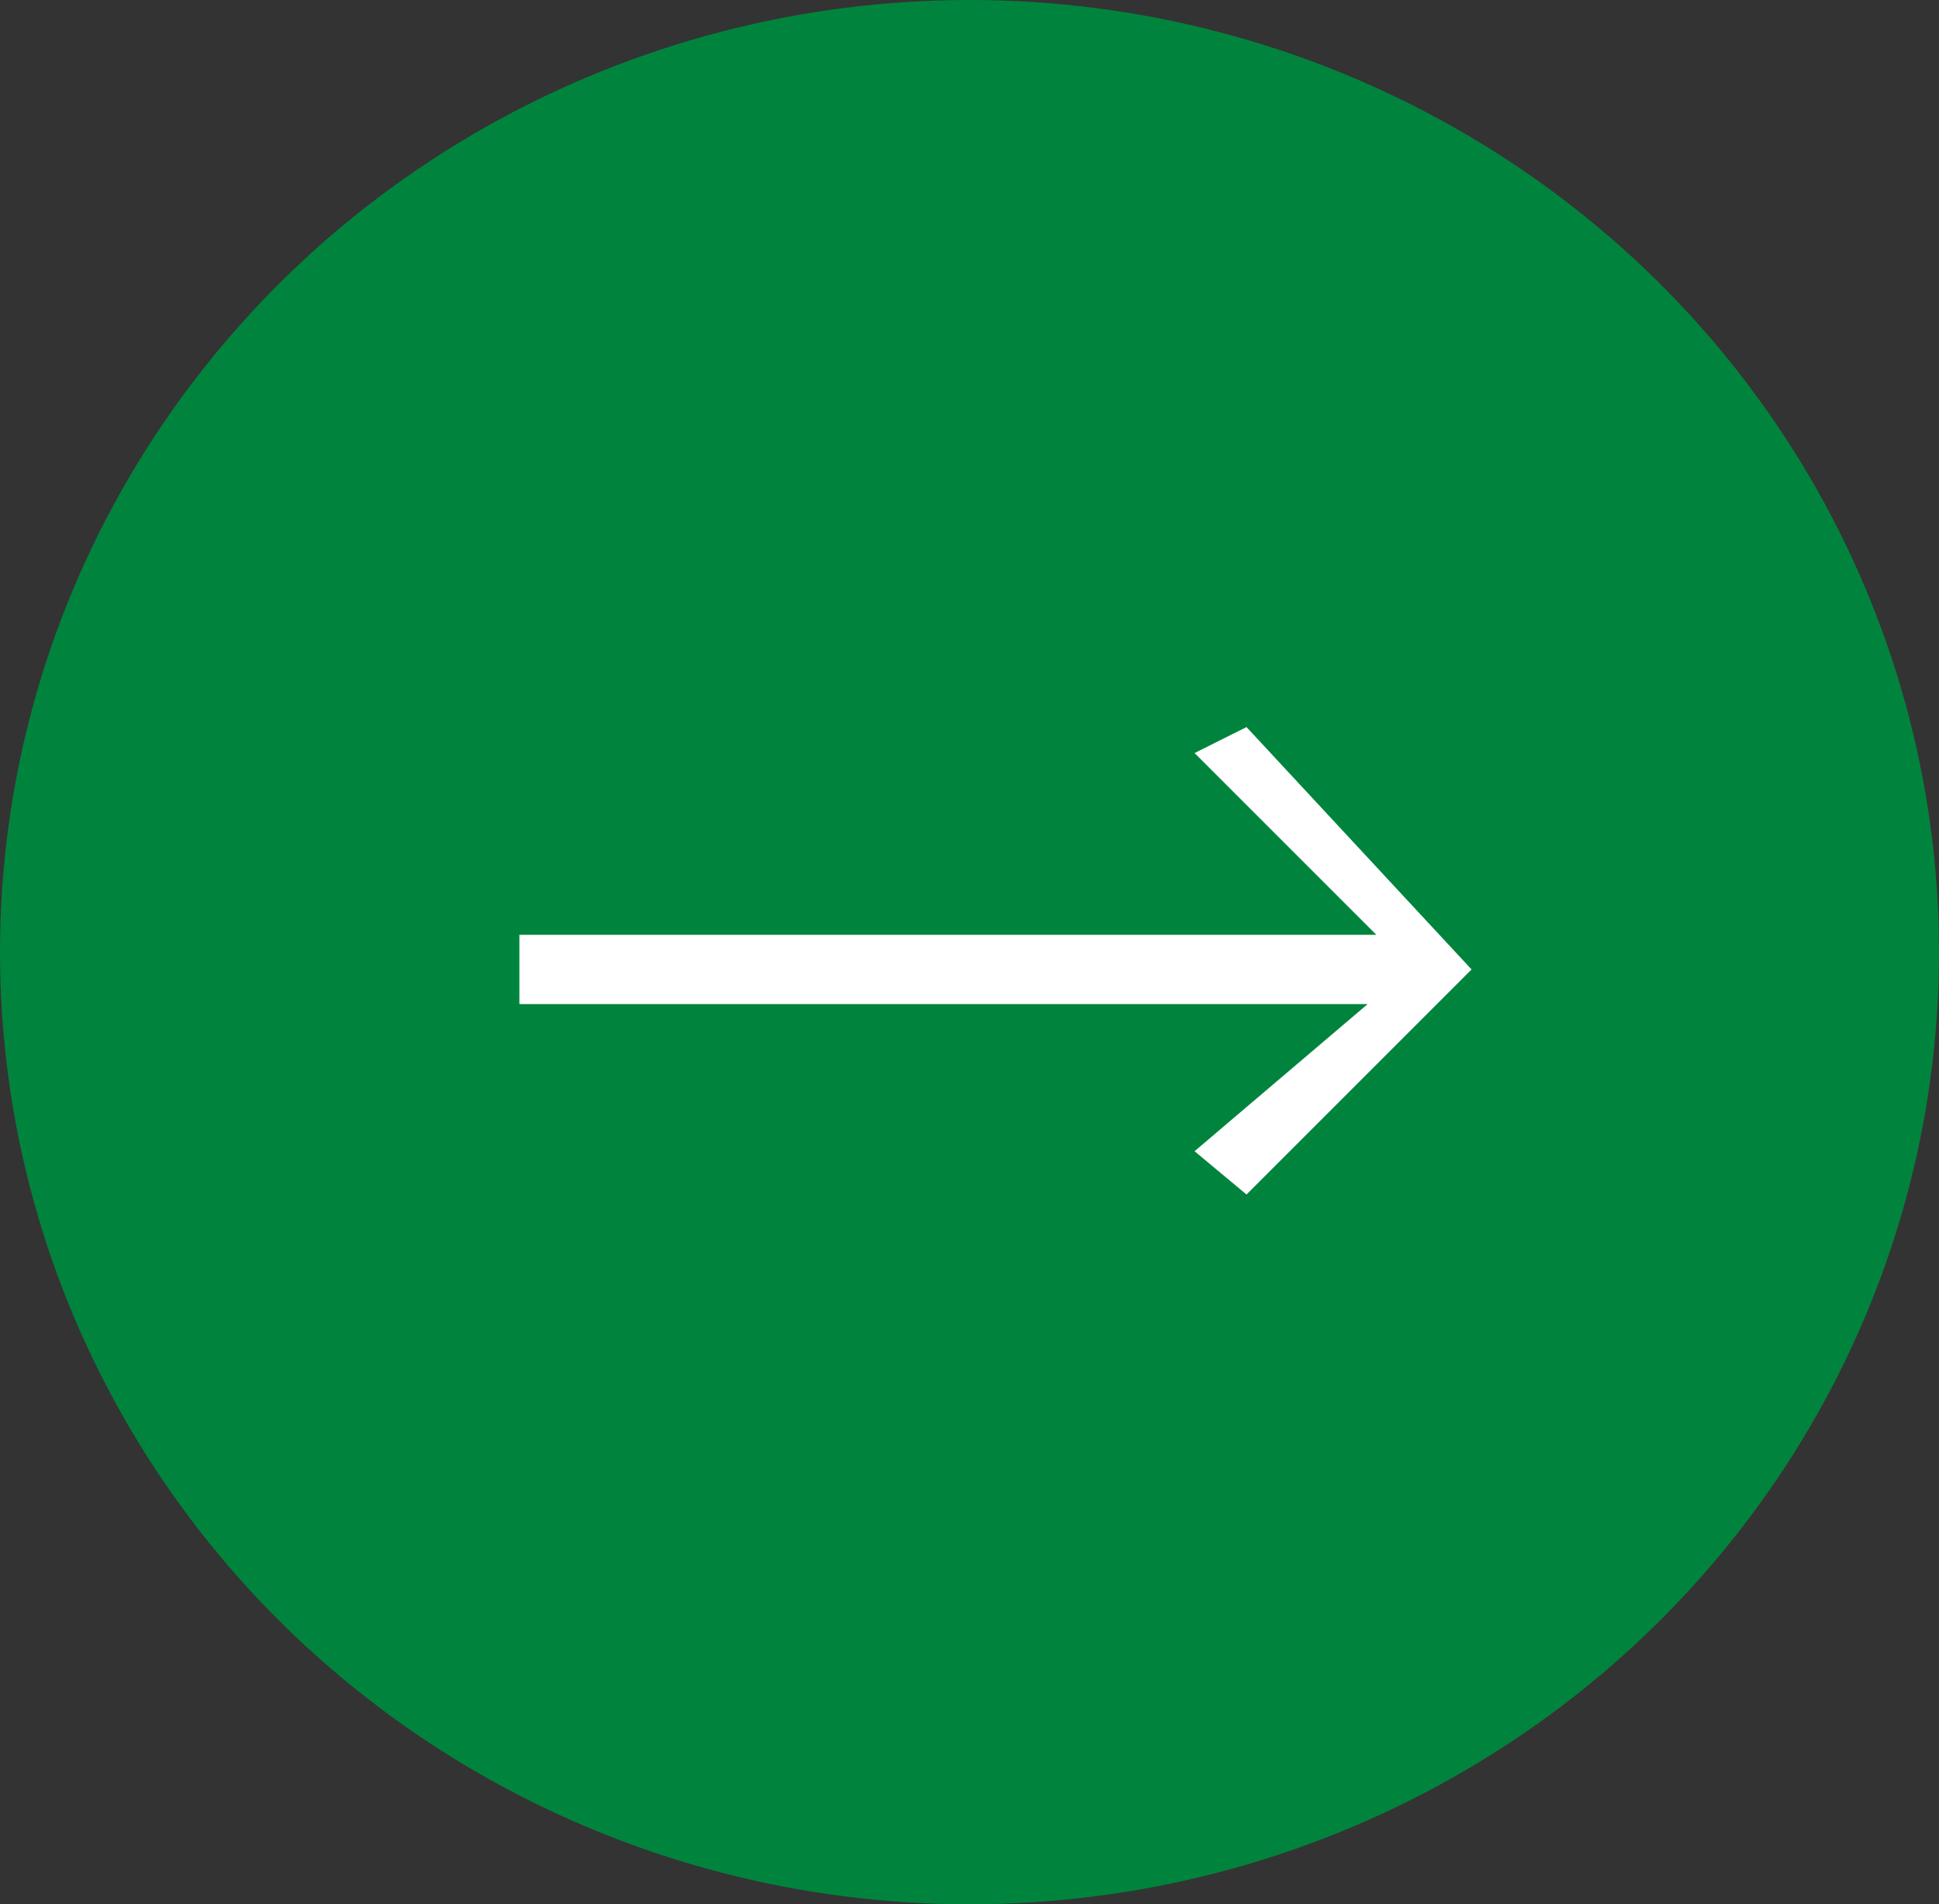
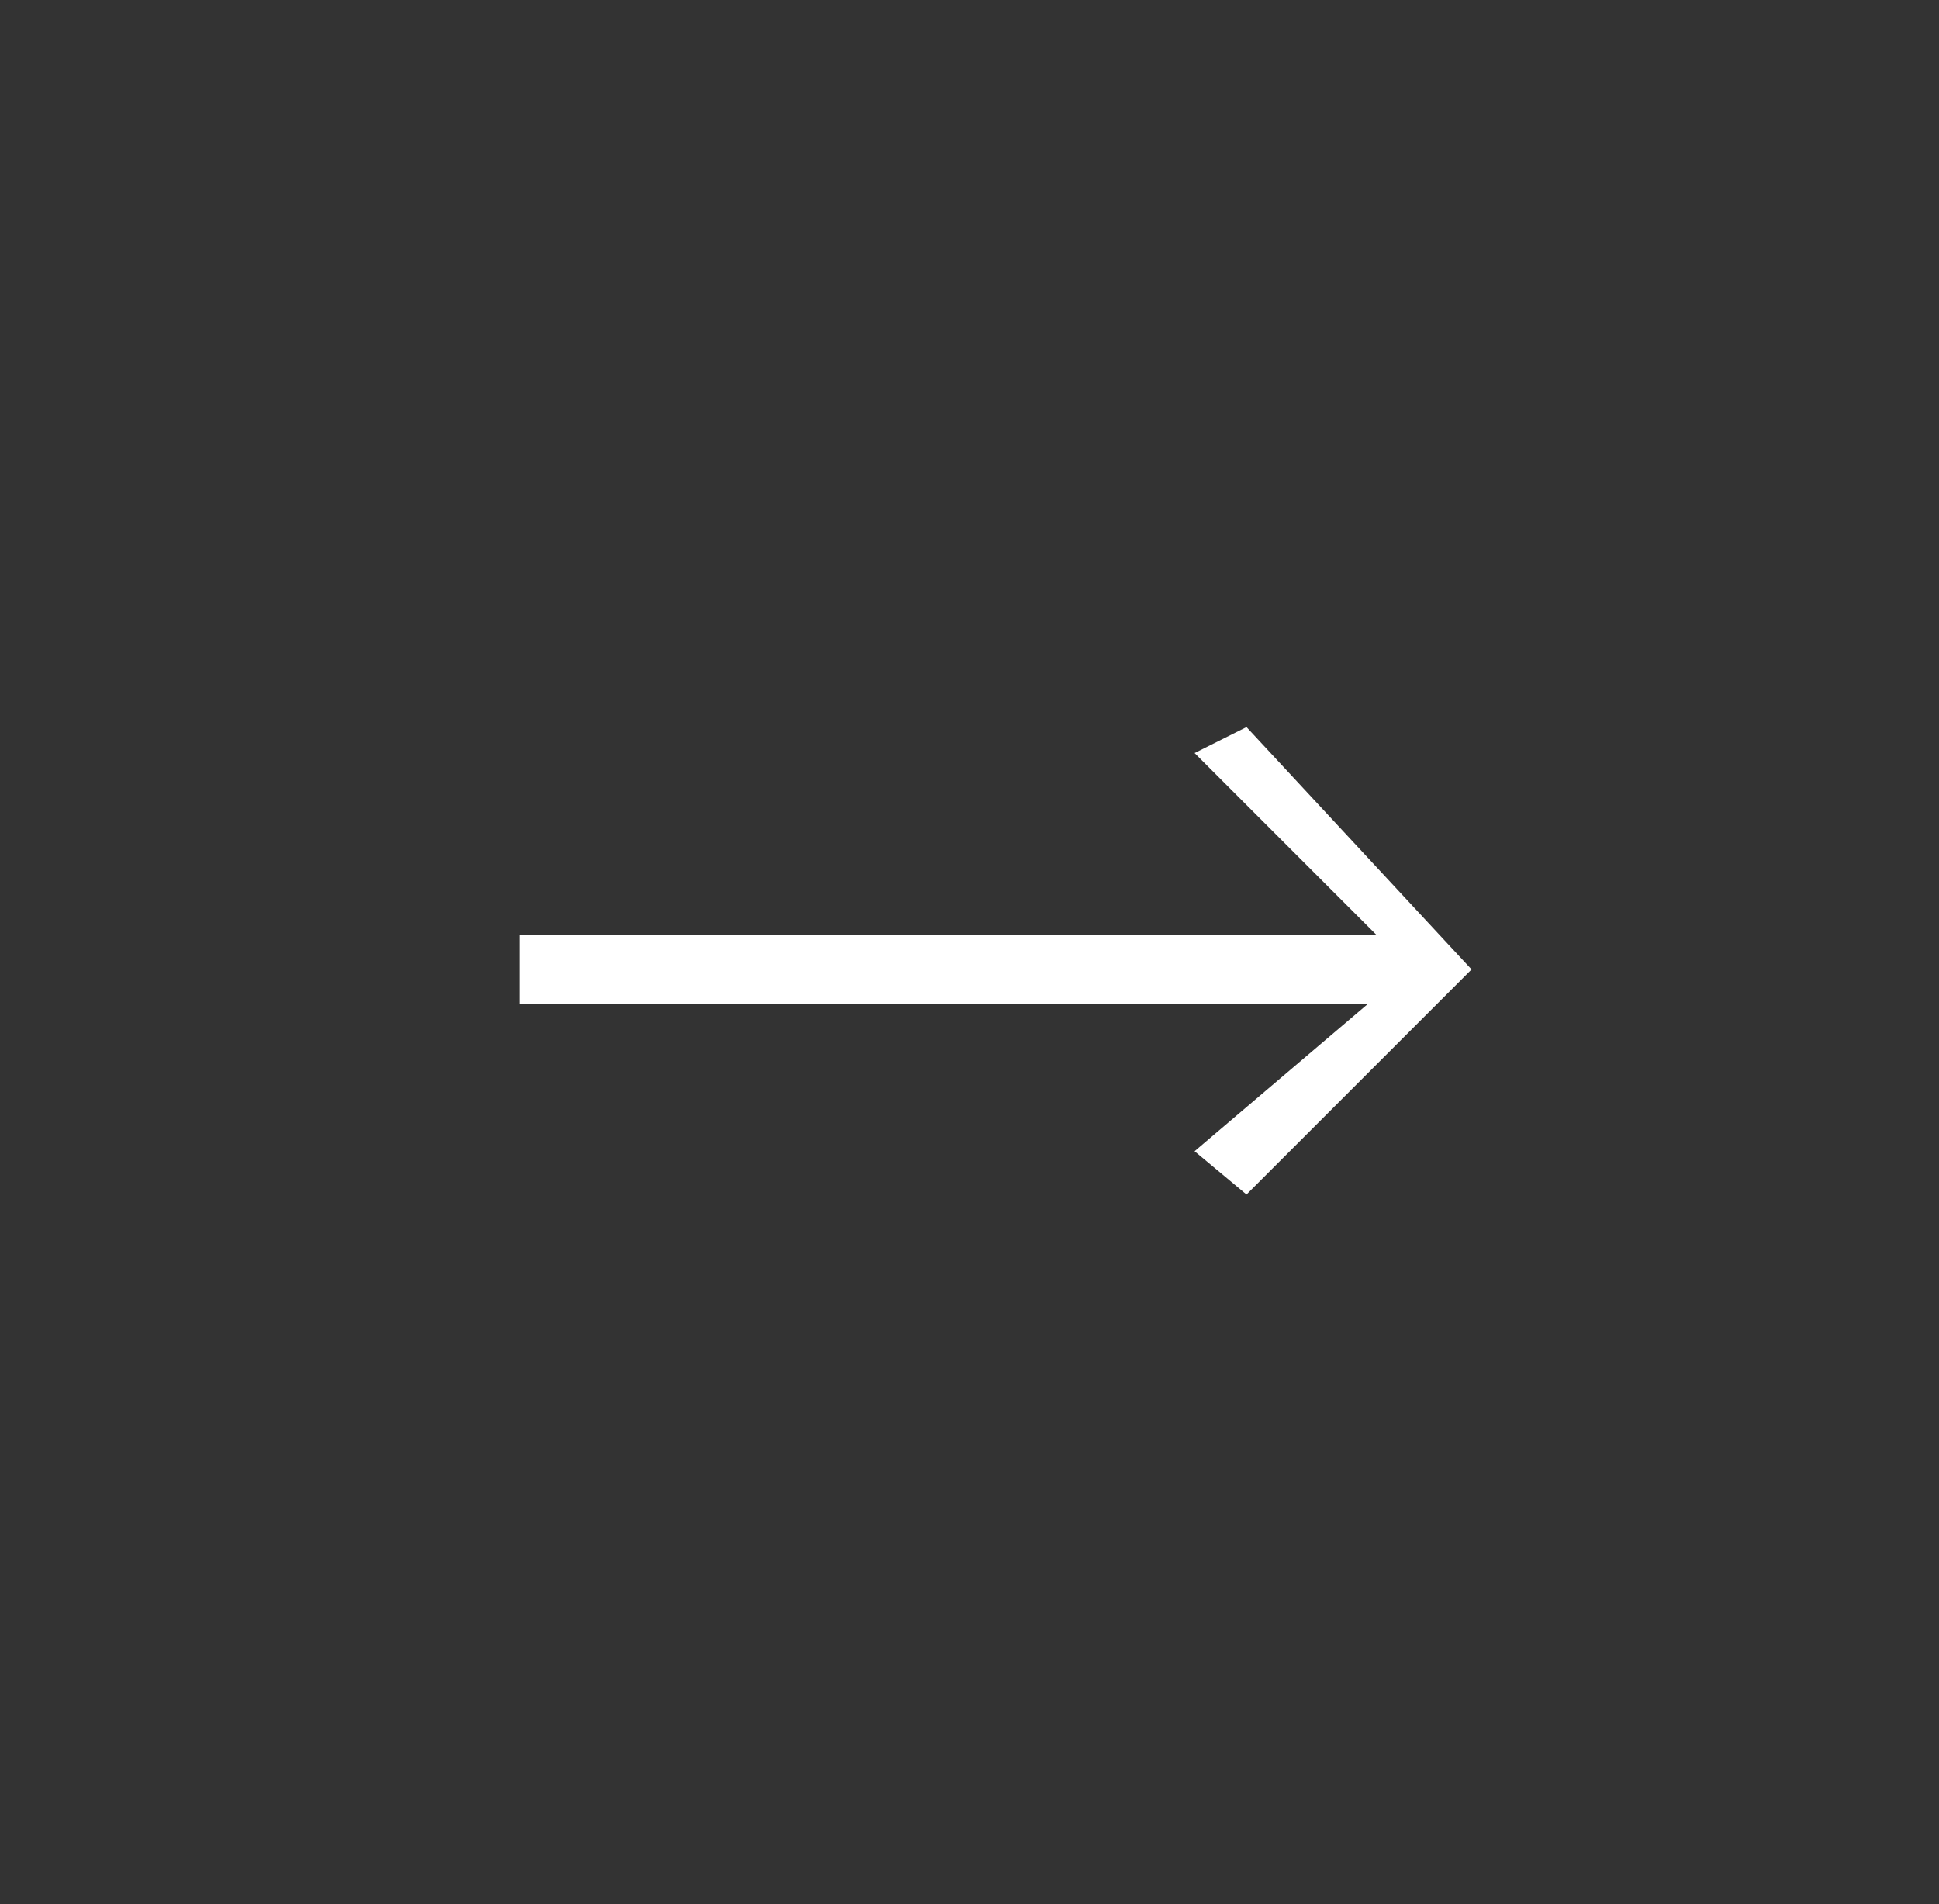
<svg xmlns="http://www.w3.org/2000/svg" width="56" height="55" viewBox="0 0 56 55" fill="none">
  <rect x="0" y="0" width="56" height="55" fill="#333333" stroke="none" />
-   <ellipse cx="28" cy="27.5" rx="28" ry="27.5" fill="#00843D" />
  <path d="M15 27L39.75 27L34.5 21.75L36 21L42.5 28L36 34.5L34.5 33.25L39.5 29L15 29L15 27Z" fill="white" />
</svg>